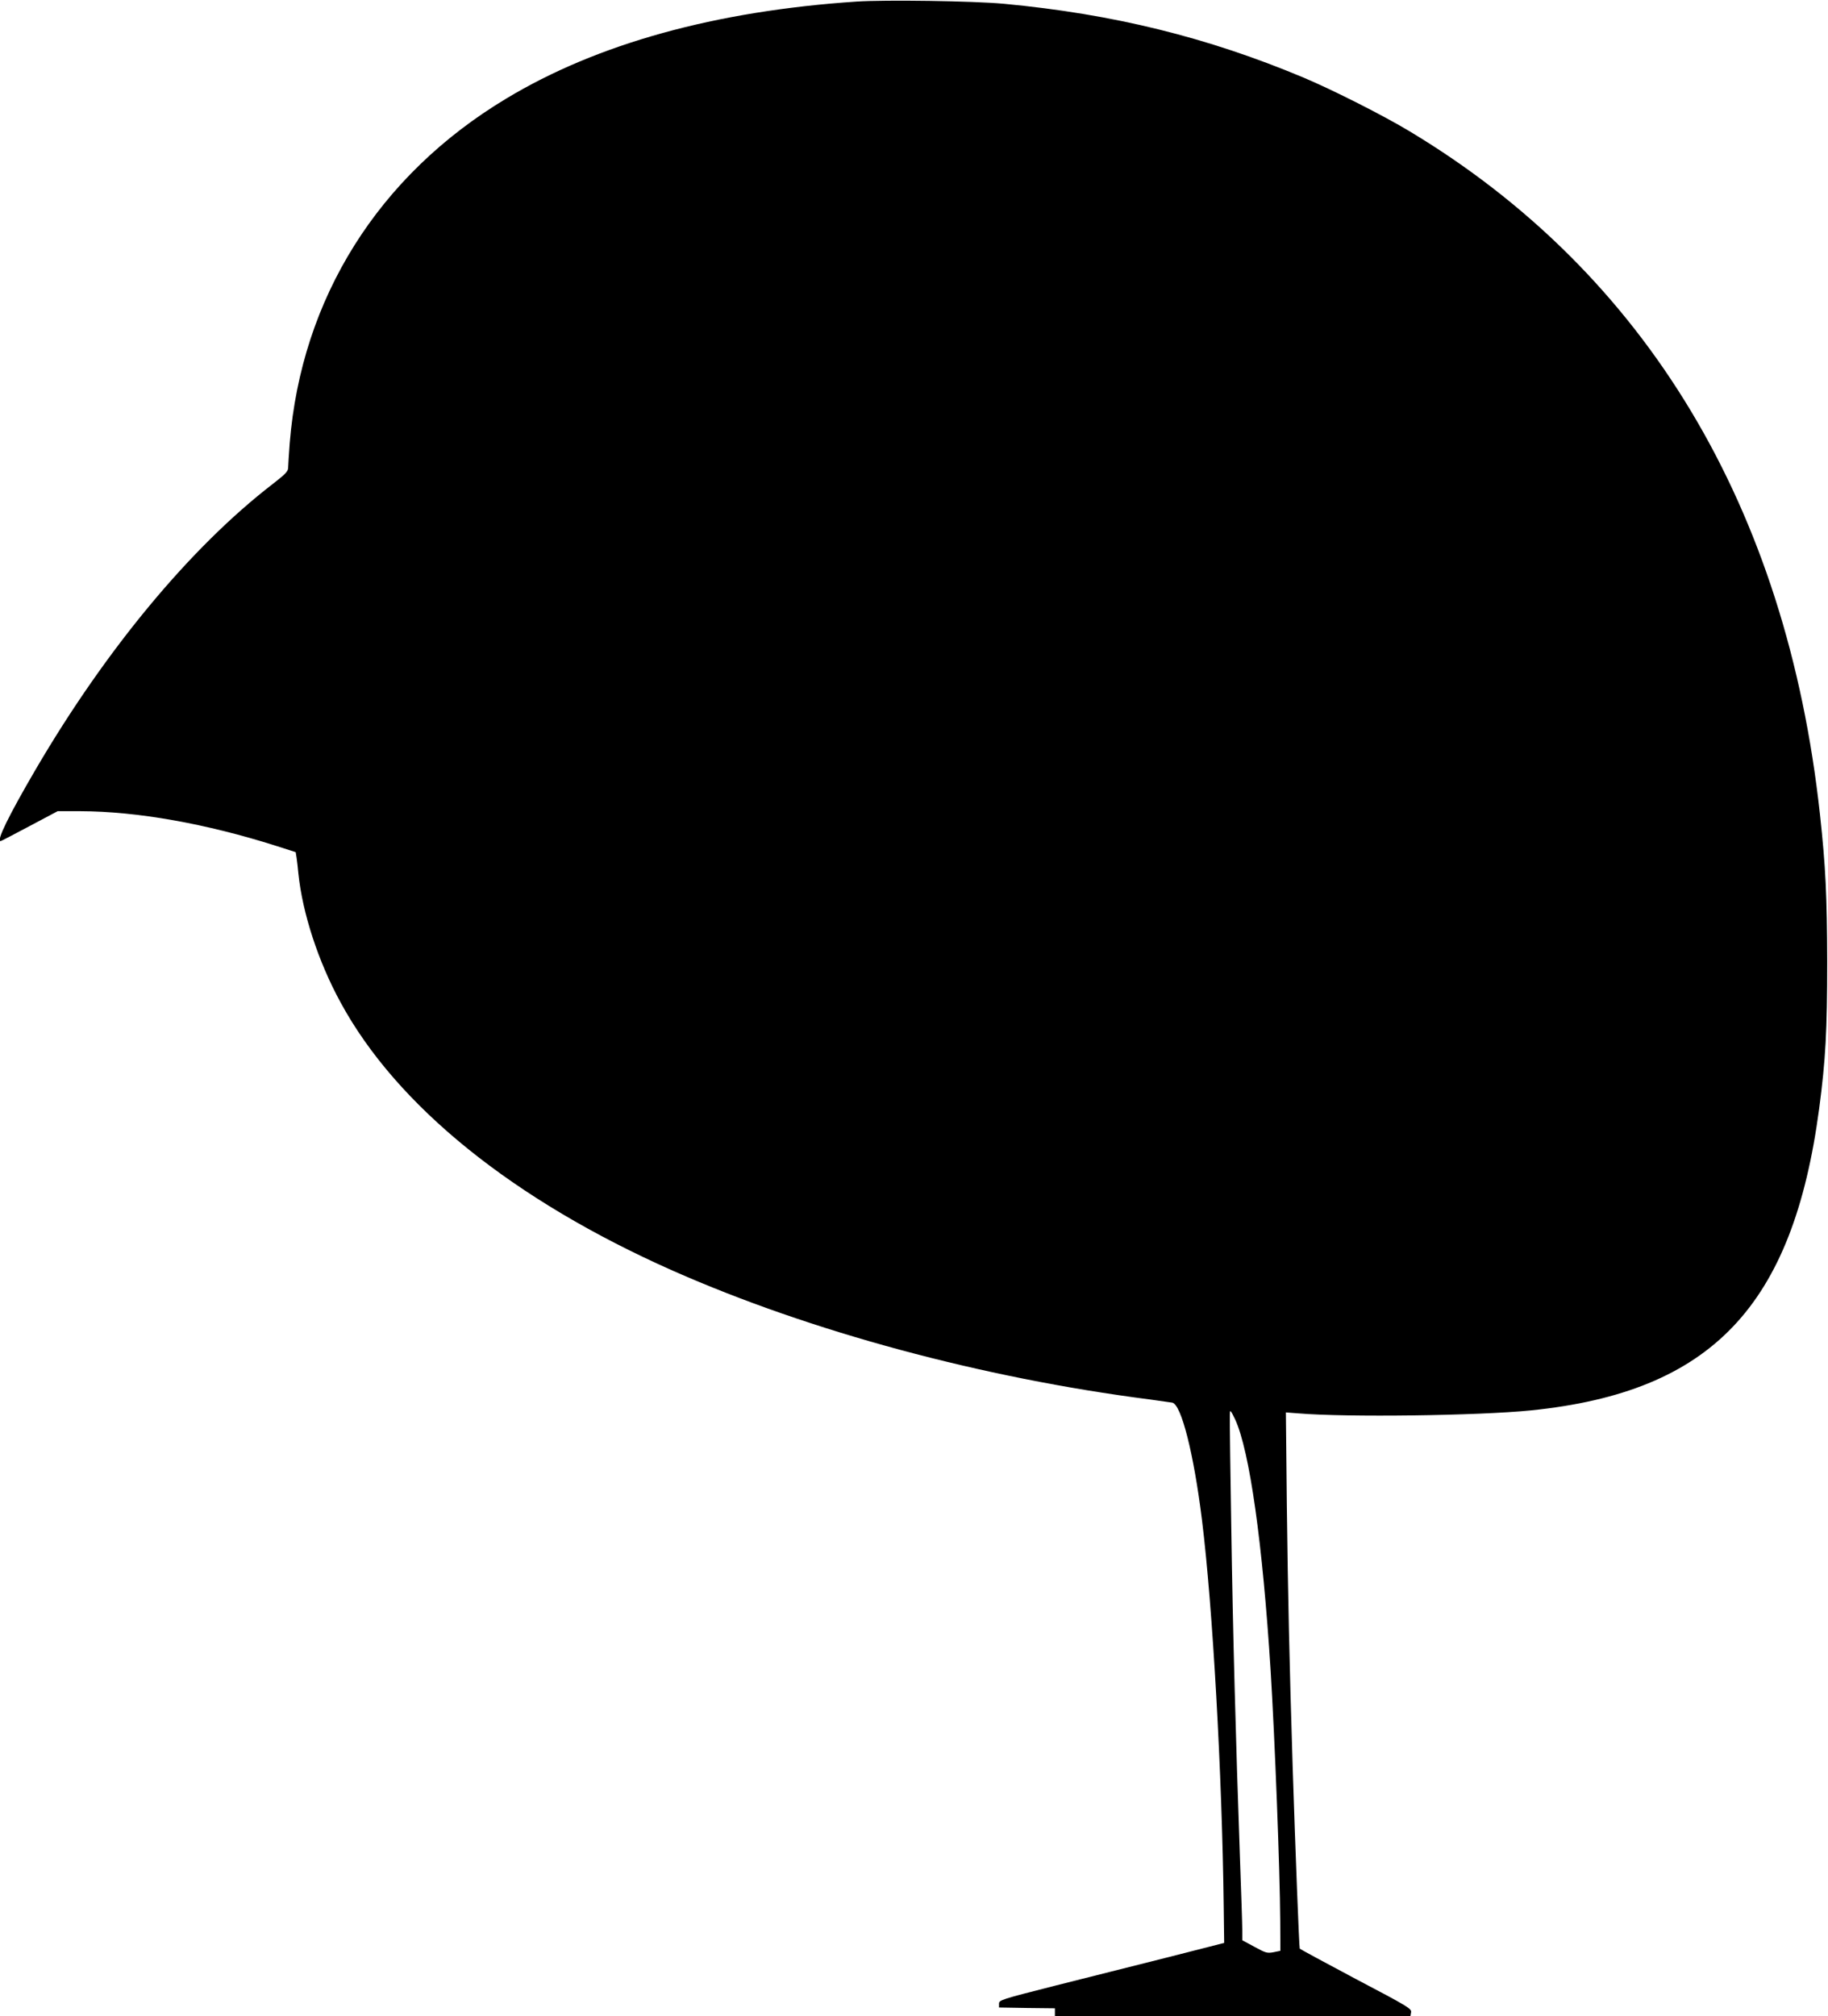
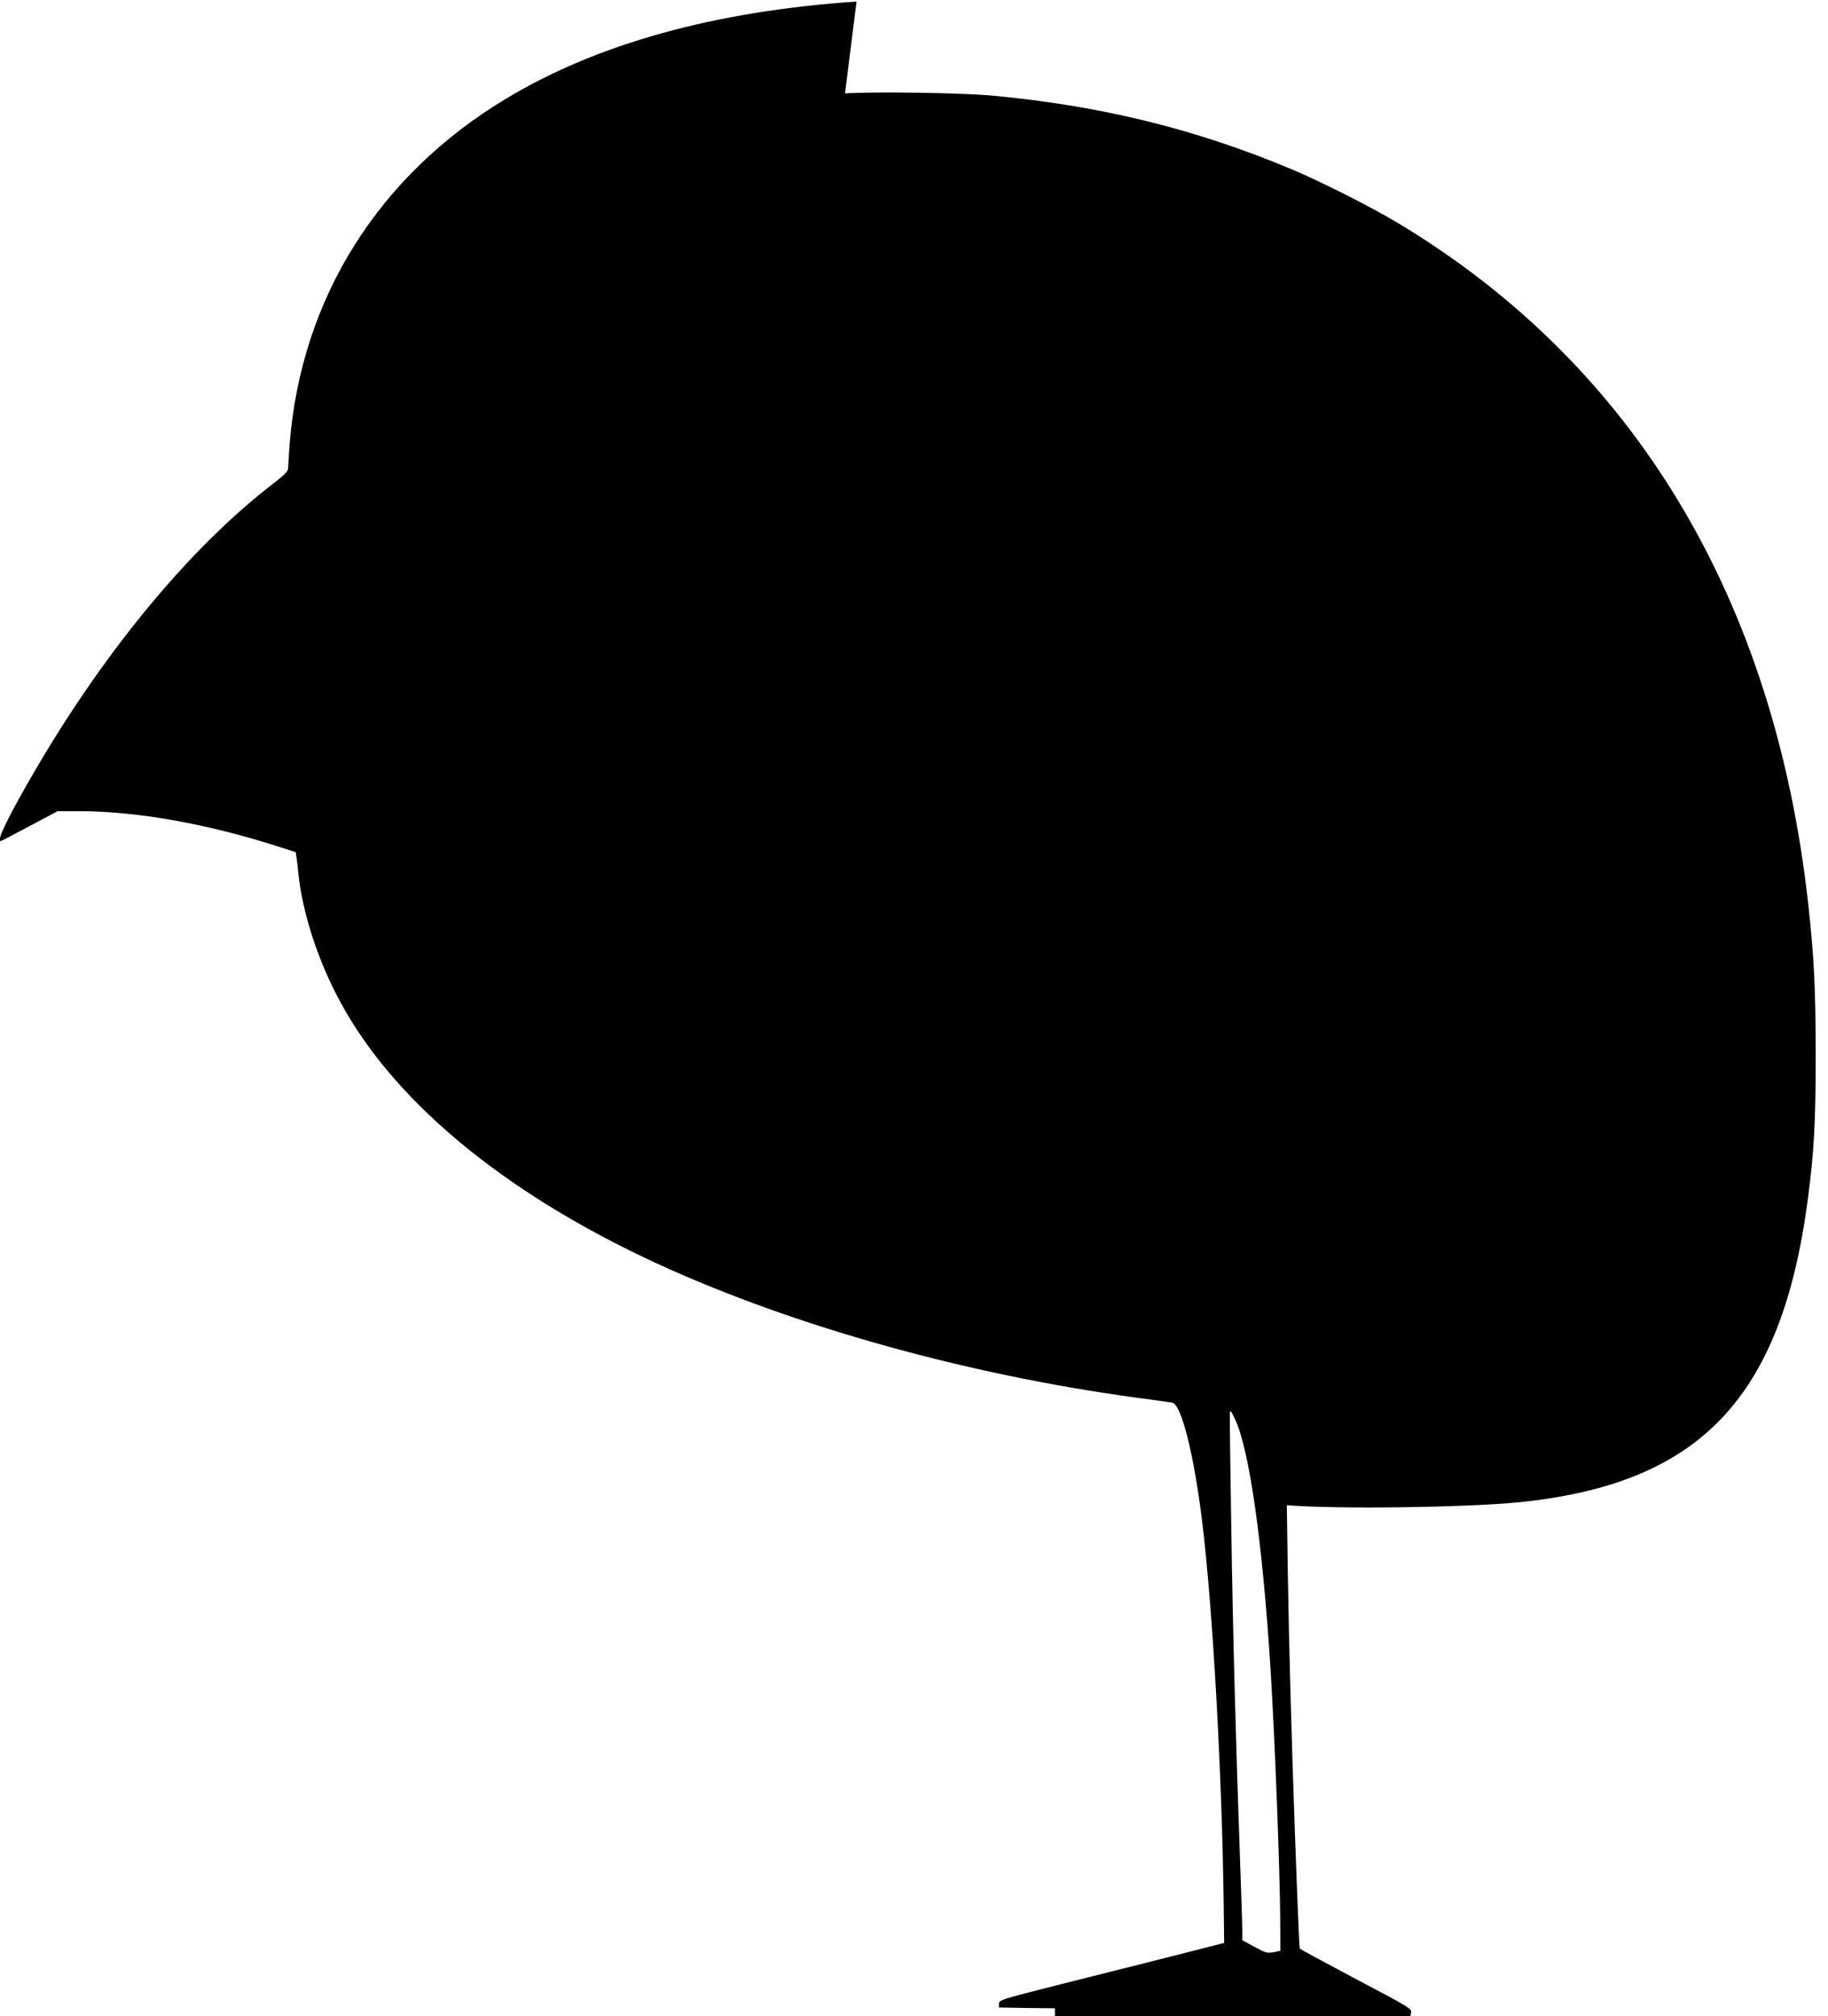
<svg xmlns="http://www.w3.org/2000/svg" version="1.0" width="1161pt" height="1280pt" viewBox="0 0 1161 1280" preserveAspectRatio="xMidYMid meet">
  <g transform="translate(0,1280) scale(0.1,-0.1)" fill="#000000" stroke="none">
-     <path d="M5440 12790 c-896 -60 -1646 -267 -2225 -616 -811 -487 -1301 -1267 -1375 -2188 -5 -71 -10 -141 -10 -156 0 -22 -17 -40 -97 -102 -521 -401 -1060 -1050 -1506 -1812 -174 -298 -251 -456 -223 -456 3 0 85 43 183 95 l179 95 145 0 c359 -1 799 -79 1242 -220 l125 -40 6 -38 c3 -20 8 -64 11 -97 26 -252 126 -559 268 -819 357 -658 1098 -1255 2112 -1704 871 -385 1963 -680 3030 -817 66 -9 130 -18 141 -20 57 -13 136 -324 188 -745 68 -547 128 -1616 138 -2450 l3 -235 -365 -93 c-201 -50 -522 -132 -715 -180 -339 -86 -350 -90 -350 -113 l0 -24 178 -3 177 -2 0 -25 0 -25 1129 0 1129 0 4 24 c5 23 -16 36 -349 211 -194 103 -355 190 -358 194 -4 8 -27 601 -45 1156 -21 674 -30 1085 -37 1659 l-6 589 79 -6 c307 -26 1140 -15 1479 19 1144 117 1662 660 1829 1916 41 310 51 494 51 933 -1 417 -10 605 -46 935 -212 1948 -1104 3433 -2604 4335 -167 101 -490 264 -675 342 -610 256 -1210 404 -1905 469 -194 18 -749 26 -935 14z m2405 -9002 c92 -201 174 -785 225 -1593 27 -437 59 -1265 61 -1590 l1 -190 -44 -9 c-40 -7 -49 -5 -120 34 l-78 42 0 63 c0 36 -7 246 -15 467 -26 724 -45 1431 -55 2098 -12 784 -11 730 -4 730 3 0 16 -24 29 -52z" />
+     <path d="M5440 12790 c-896 -60 -1646 -267 -2225 -616 -811 -487 -1301 -1267 -1375 -2188 -5 -71 -10 -141 -10 -156 0 -22 -17 -40 -97 -102 -521 -401 -1060 -1050 -1506 -1812 -174 -298 -251 -456 -223 -456 3 0 85 43 183 95 l179 95 145 0 c359 -1 799 -79 1242 -220 l125 -40 6 -38 c3 -20 8 -64 11 -97 26 -252 126 -559 268 -819 357 -658 1098 -1255 2112 -1704 871 -385 1963 -680 3030 -817 66 -9 130 -18 141 -20 57 -13 136 -324 188 -745 68 -547 128 -1616 138 -2450 l3 -235 -365 -93 c-201 -50 -522 -132 -715 -180 -339 -86 -350 -90 -350 -113 l0 -24 178 -3 177 -2 0 -25 0 -25 1129 0 1129 0 4 24 c5 23 -16 36 -349 211 -194 103 -355 190 -358 194 -4 8 -27 601 -45 1156 -21 674 -30 1085 -37 1659 c307 -26 1140 -15 1479 19 1144 117 1662 660 1829 1916 41 310 51 494 51 933 -1 417 -10 605 -46 935 -212 1948 -1104 3433 -2604 4335 -167 101 -490 264 -675 342 -610 256 -1210 404 -1905 469 -194 18 -749 26 -935 14z m2405 -9002 c92 -201 174 -785 225 -1593 27 -437 59 -1265 61 -1590 l1 -190 -44 -9 c-40 -7 -49 -5 -120 34 l-78 42 0 63 c0 36 -7 246 -15 467 -26 724 -45 1431 -55 2098 -12 784 -11 730 -4 730 3 0 16 -24 29 -52z" />
  </g>
</svg>